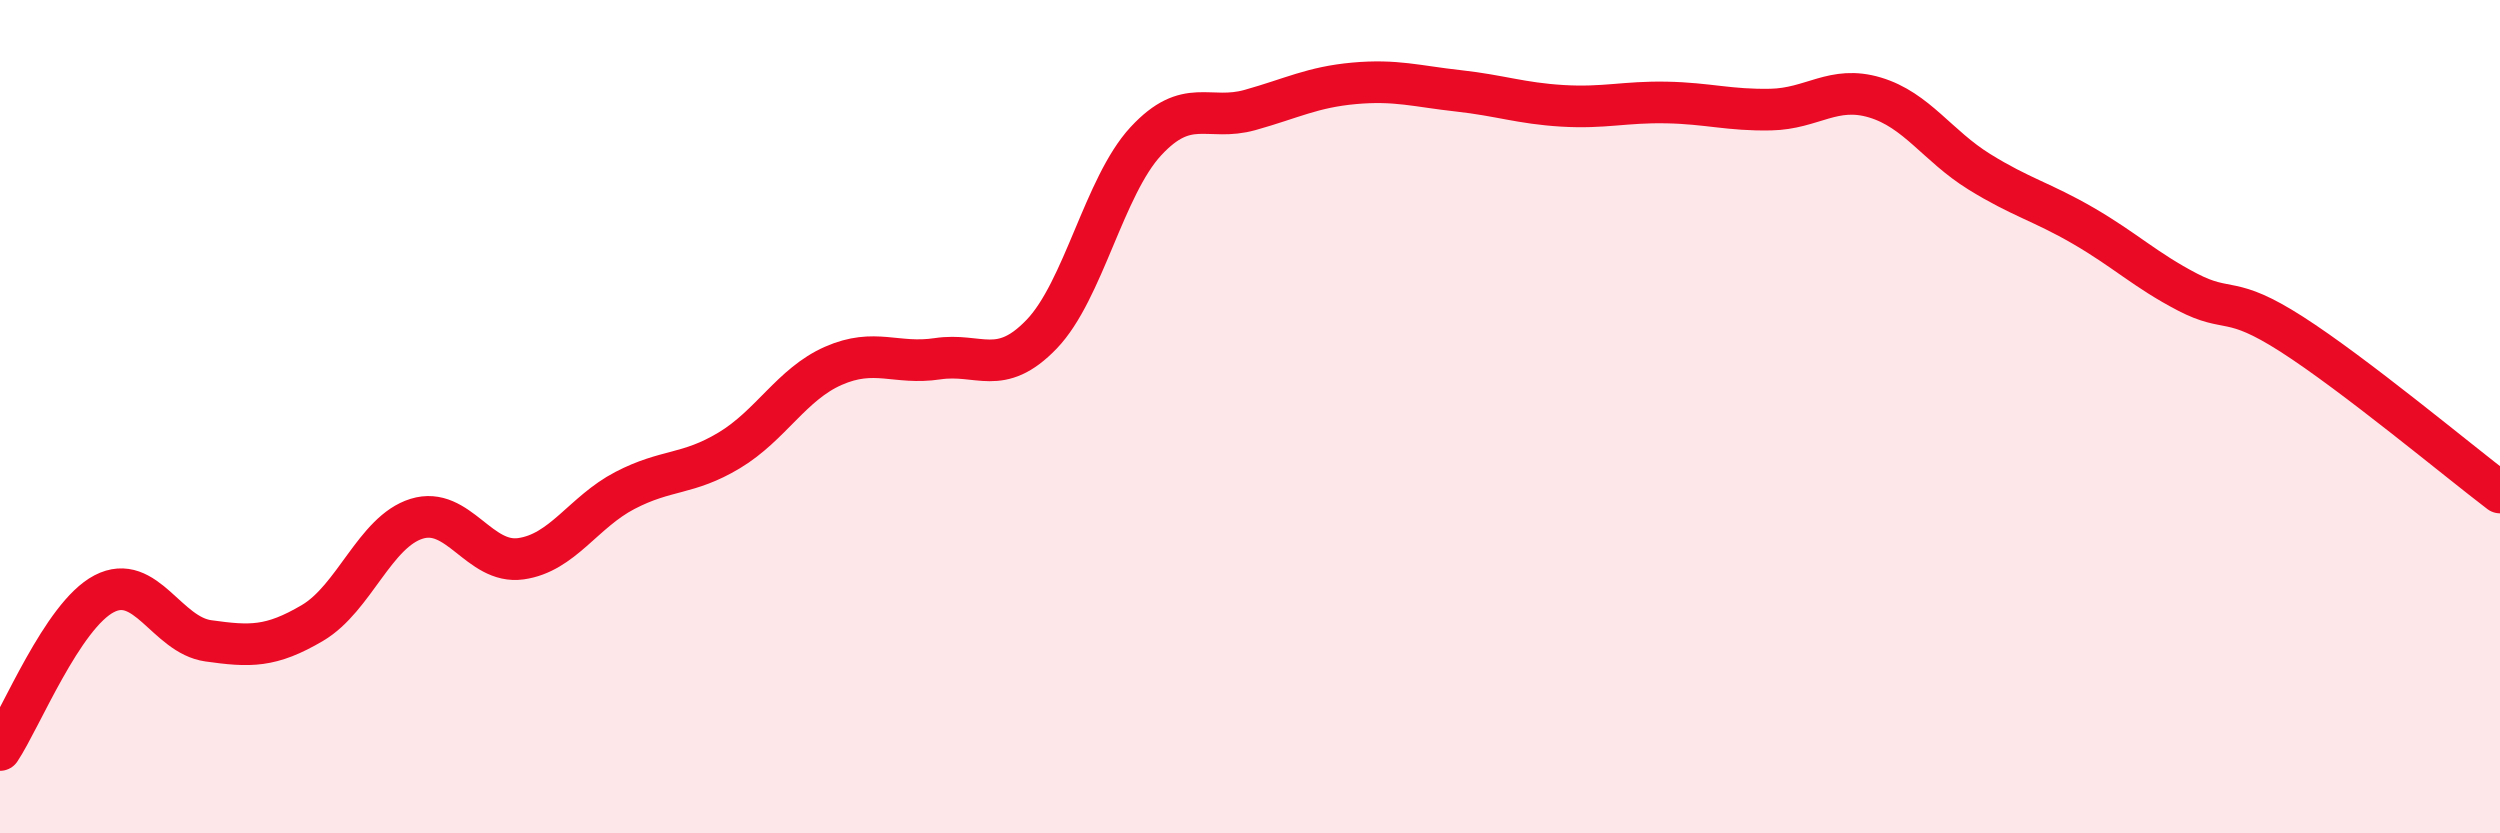
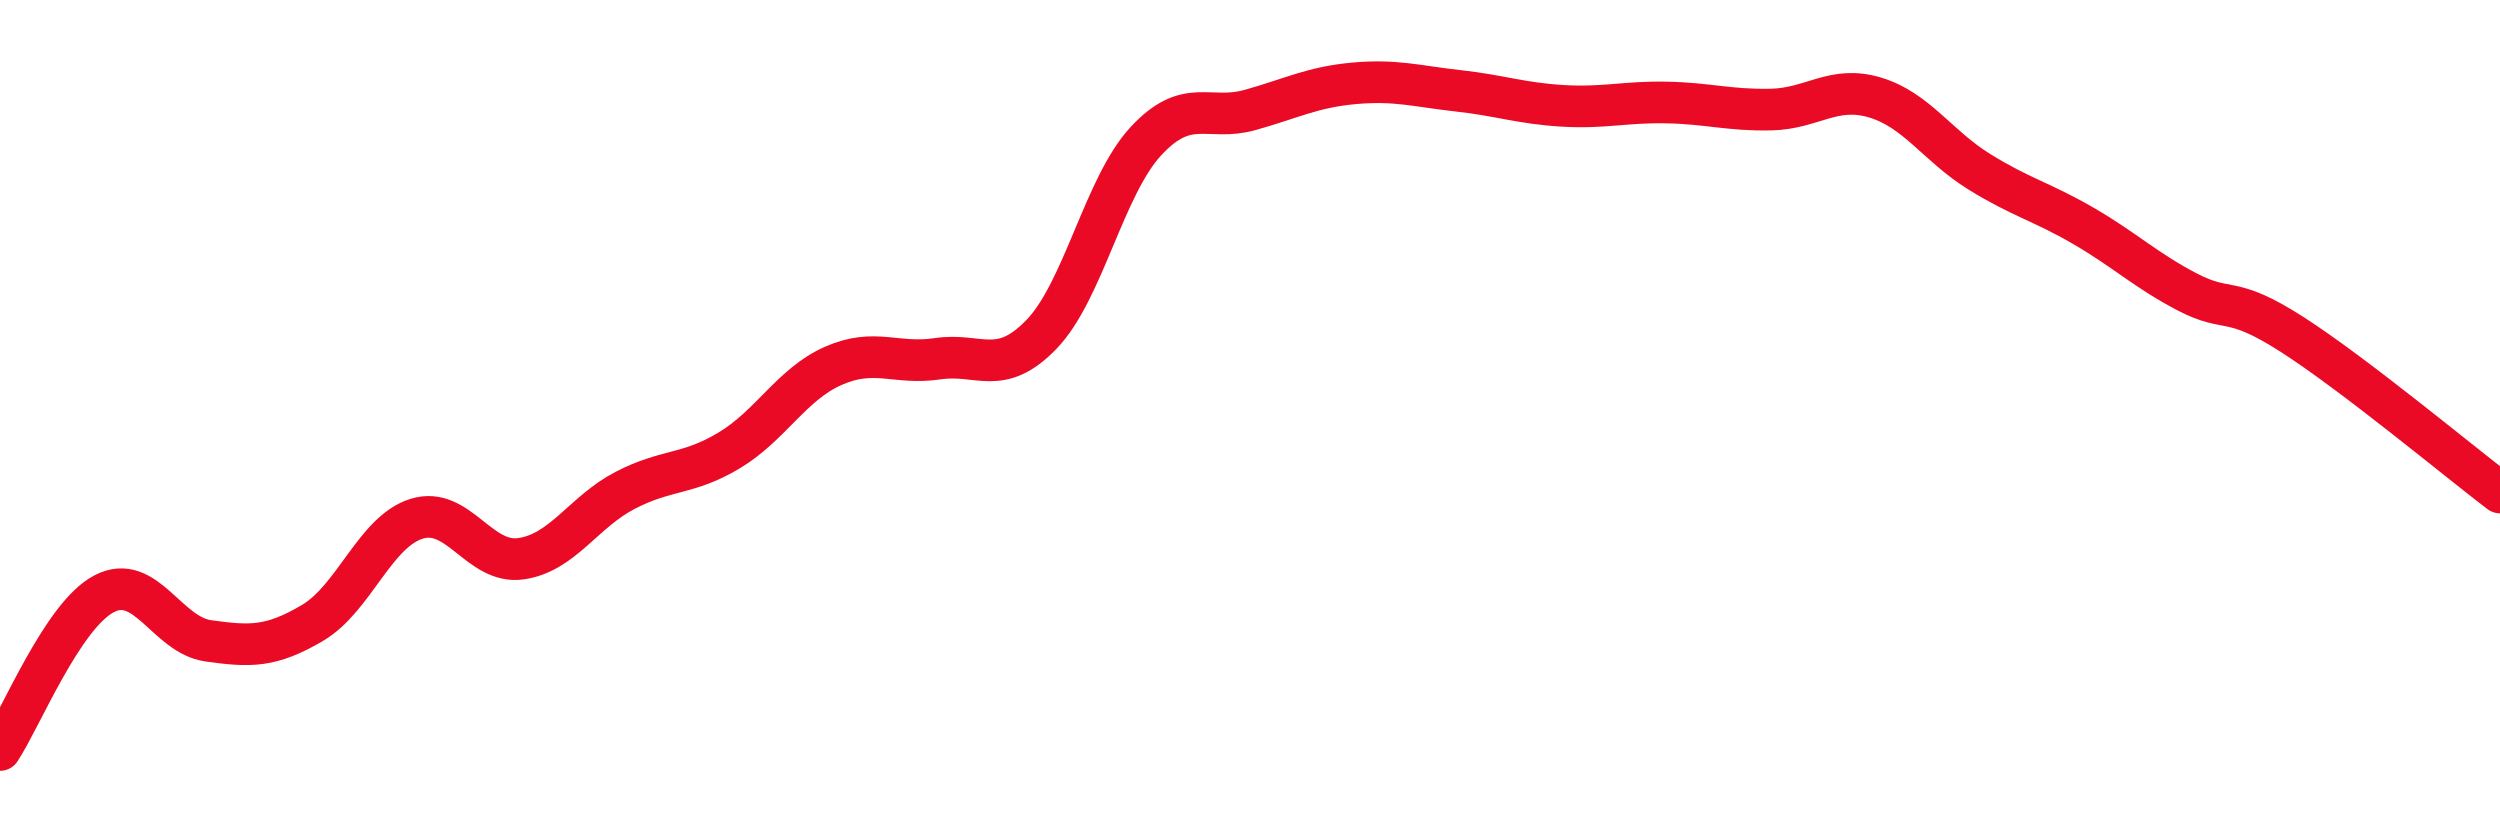
<svg xmlns="http://www.w3.org/2000/svg" width="60" height="20" viewBox="0 0 60 20">
-   <path d="M 0,18 C 0.5,17.25 1.5,14.77 2.5,14.25 C 3.5,13.73 4,15.24 5,15.38 C 6,15.52 6.5,15.54 7.5,14.95 C 8.5,14.36 9,12.76 10,12.45 C 11,12.14 11.5,13.55 12.5,13.41 C 13.5,13.27 14,12.29 15,11.77 C 16,11.25 16.5,11.41 17.5,10.81 C 18.5,10.21 19,9.22 20,8.78 C 21,8.34 21.5,8.76 22.5,8.61 C 23.5,8.46 24,9.06 25,8.02 C 26,6.98 26.5,4.47 27.5,3.39 C 28.5,2.31 29,2.92 30,2.64 C 31,2.36 31.5,2.09 32.5,2 C 33.5,1.91 34,2.07 35,2.18 C 36,2.29 36.5,2.48 37.5,2.54 C 38.5,2.6 39,2.44 40,2.46 C 41,2.48 41.5,2.65 42.5,2.63 C 43.5,2.61 44,2.04 45,2.34 C 46,2.64 46.5,3.5 47.5,4.12 C 48.5,4.74 49,4.84 50,5.42 C 51,6 51.5,6.49 52.5,7.01 C 53.5,7.53 53.5,7.06 55,8.02 C 56.5,8.98 59,11.06 60,11.82L60 20L0 20Z" fill="#EB0A25" opacity="0.1" stroke-linecap="round" stroke-linejoin="round" />
  <path d="M 0,18 C 0.5,17.25 1.5,14.77 2.5,14.25 C 3.5,13.73 4,15.24 5,15.38 C 6,15.52 6.5,15.54 7.5,14.95 C 8.5,14.36 9,12.76 10,12.45 C 11,12.14 11.5,13.55 12.5,13.41 C 13.5,13.27 14,12.29 15,11.77 C 16,11.25 16.5,11.41 17.5,10.81 C 18.5,10.21 19,9.22 20,8.78 C 21,8.34 21.5,8.76 22.5,8.61 C 23.5,8.46 24,9.06 25,8.02 C 26,6.98 26.5,4.47 27.5,3.39 C 28.5,2.31 29,2.92 30,2.64 C 31,2.36 31.5,2.09 32.5,2 C 33.5,1.91 34,2.07 35,2.18 C 36,2.29 36.5,2.48 37.5,2.54 C 38.5,2.6 39,2.44 40,2.46 C 41,2.48 41.5,2.65 42.5,2.63 C 43.5,2.61 44,2.04 45,2.34 C 46,2.64 46.5,3.5 47.5,4.12 C 48.5,4.74 49,4.84 50,5.42 C 51,6 51.5,6.49 52.5,7.01 C 53.5,7.53 53.5,7.06 55,8.02 C 56.5,8.98 59,11.06 60,11.82" stroke="#EB0A25" stroke-width="1" fill="none" stroke-linecap="round" stroke-linejoin="round" />
</svg>